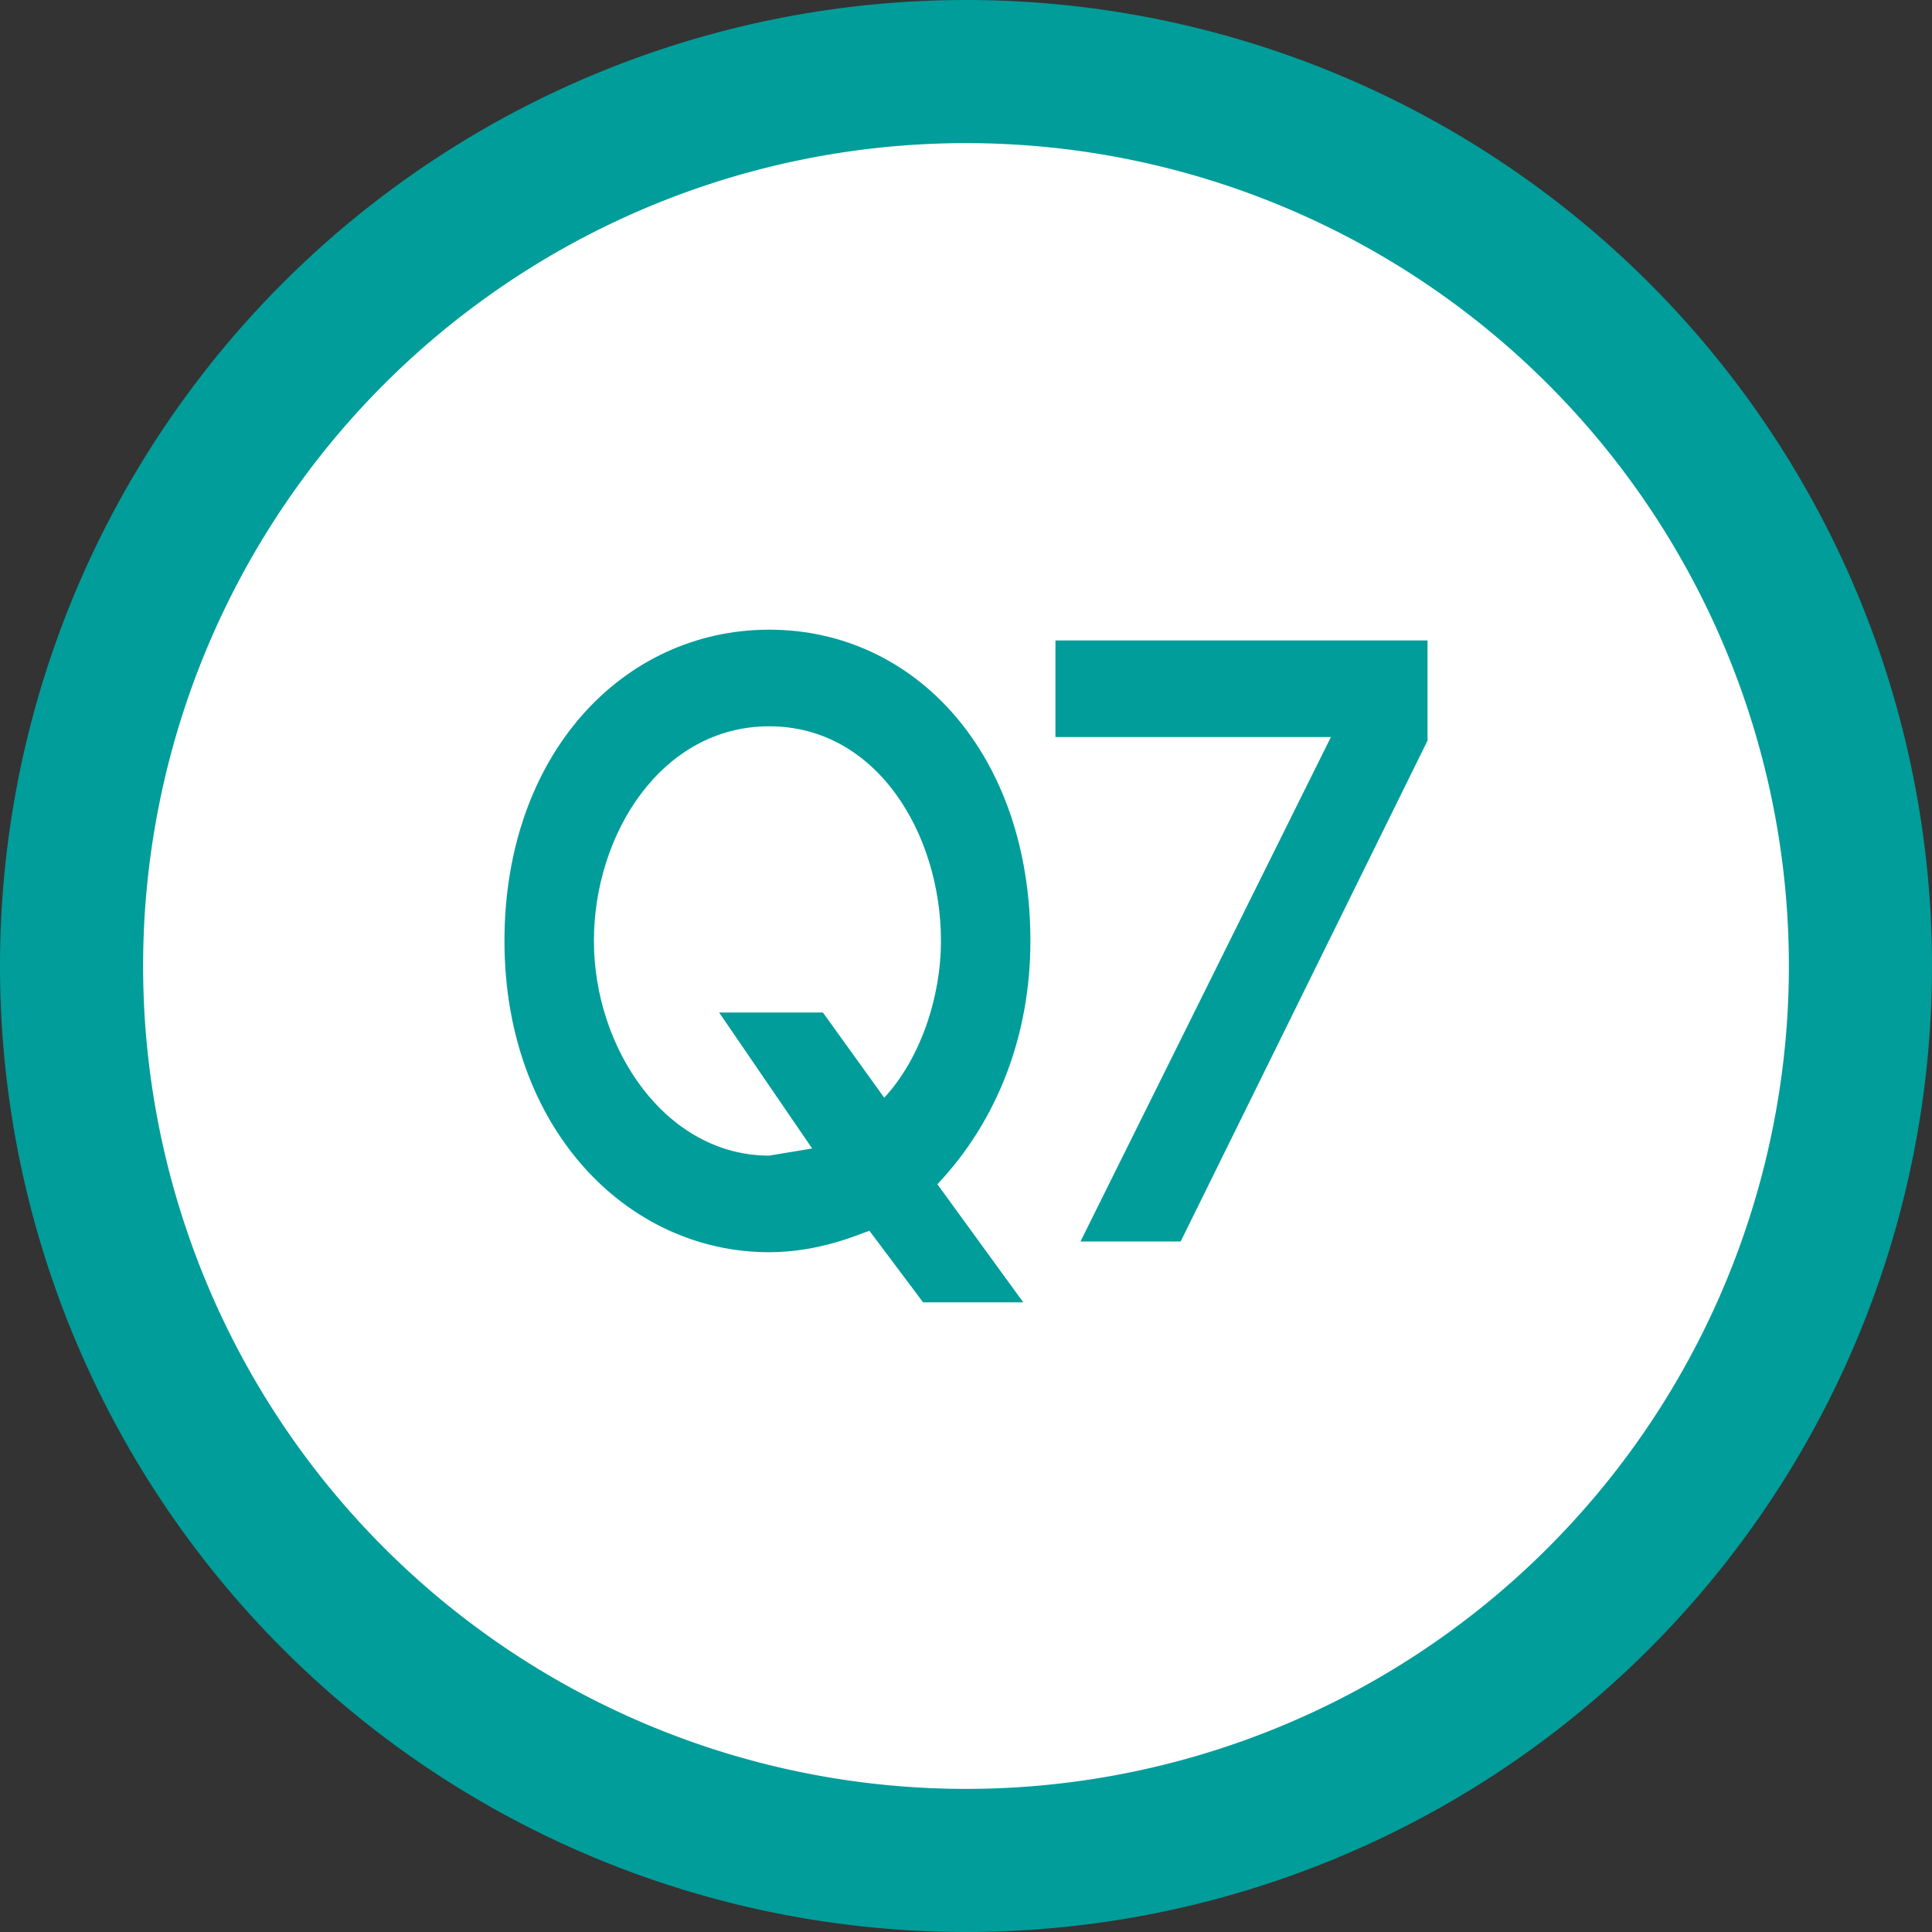
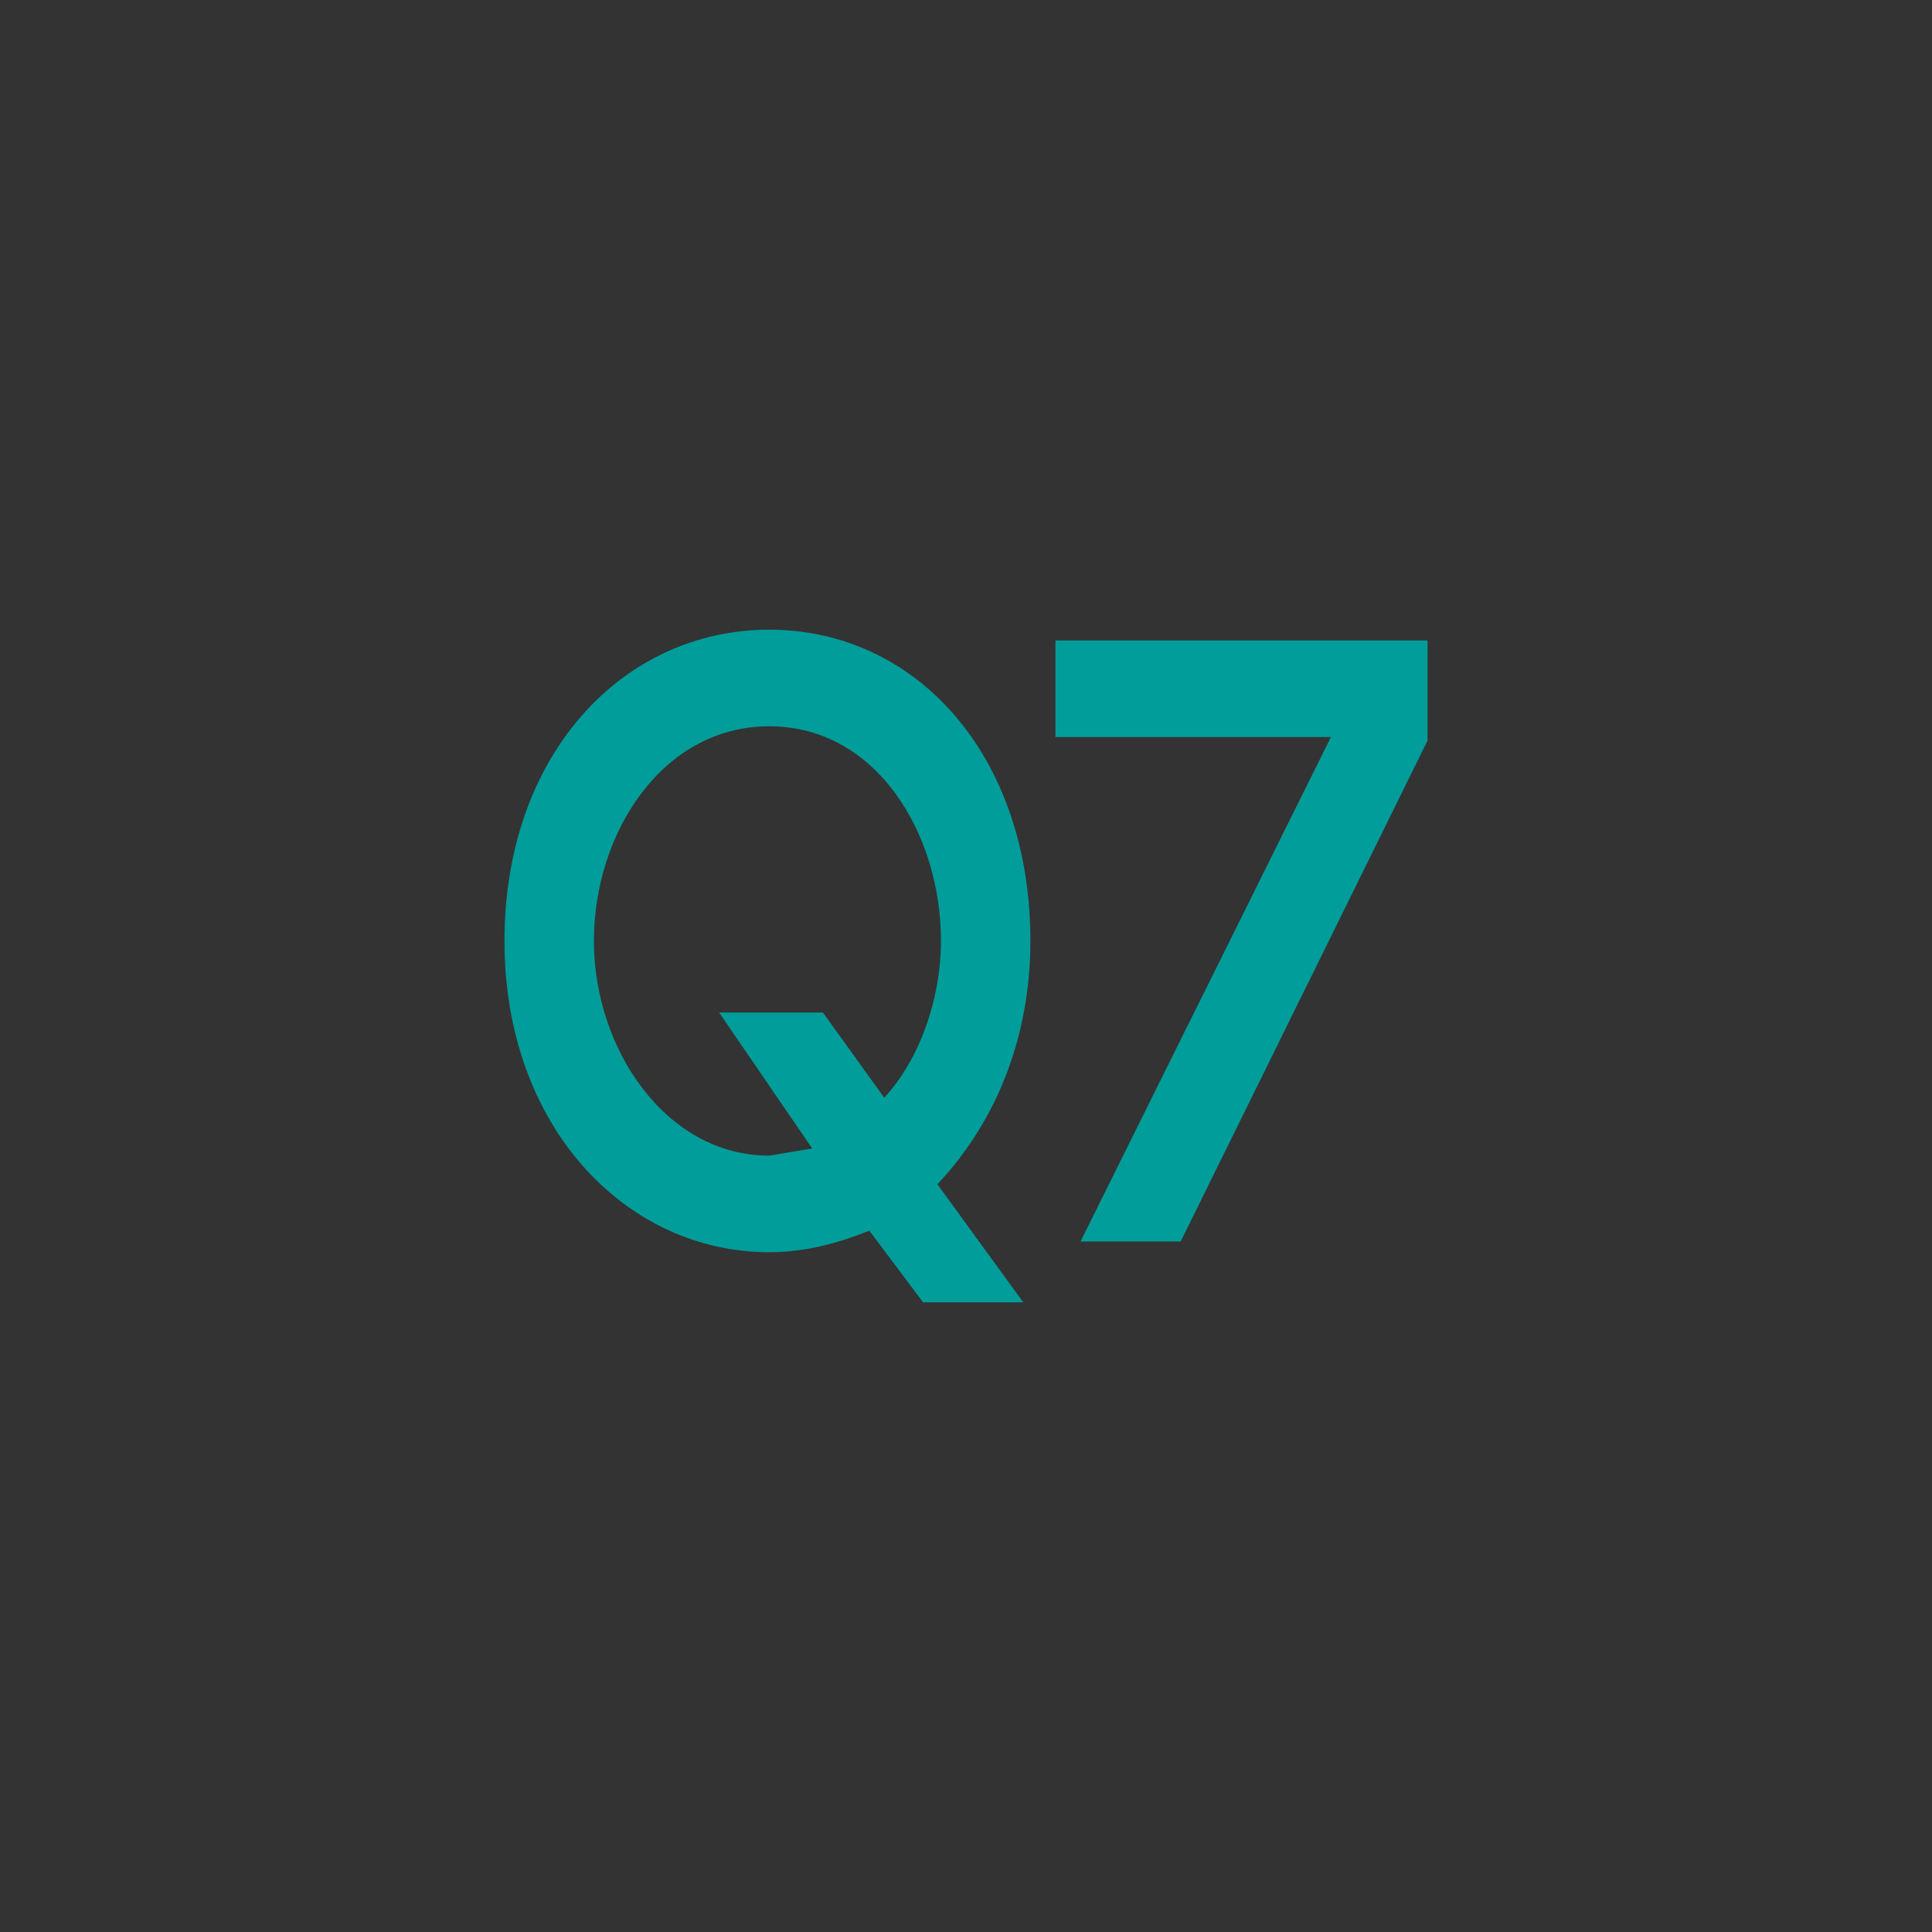
<svg xmlns="http://www.w3.org/2000/svg" viewBox="0 0 54 54">
  <rect x="0" y="0" width="54" height="54" fill="#333333" stroke="none" />
-   <circle cx="27" cy="27" r="25" style="fill:#fff" />
-   <path d="M27 54a27 27 0 1 1 0-54 27 27 0 0 1 0 54Zm0-50a23 23 0 1 0 0 46 23 23 0 0 0 0-46Z" style="fill:#009d9a" />
  <path d="M28.6 36.4h-2.8l-1.5-2c-.3.1-1.4.6-2.8.6-4 0-7.4-3.5-7.4-8.7s3.3-8.7 7.4-8.7 7.3 3.5 7.3 8.7c0 2.6-.9 5-2.6 6.8l2.4 3.3Zm-4-5.6c1.1-1.1 1.7-2.9 1.7-4.5 0-3-1.8-6-4.8-6s-4.9 3-4.9 6 2 6 4.9 6l1.2-.2-2.6-3.8H23l1.8 2.5ZM39.9 17.9v2.8l-6.9 14h-2.8l7-14.1h-7.7v-2.7H40Z" style="fill:#009d9a" />
</svg>